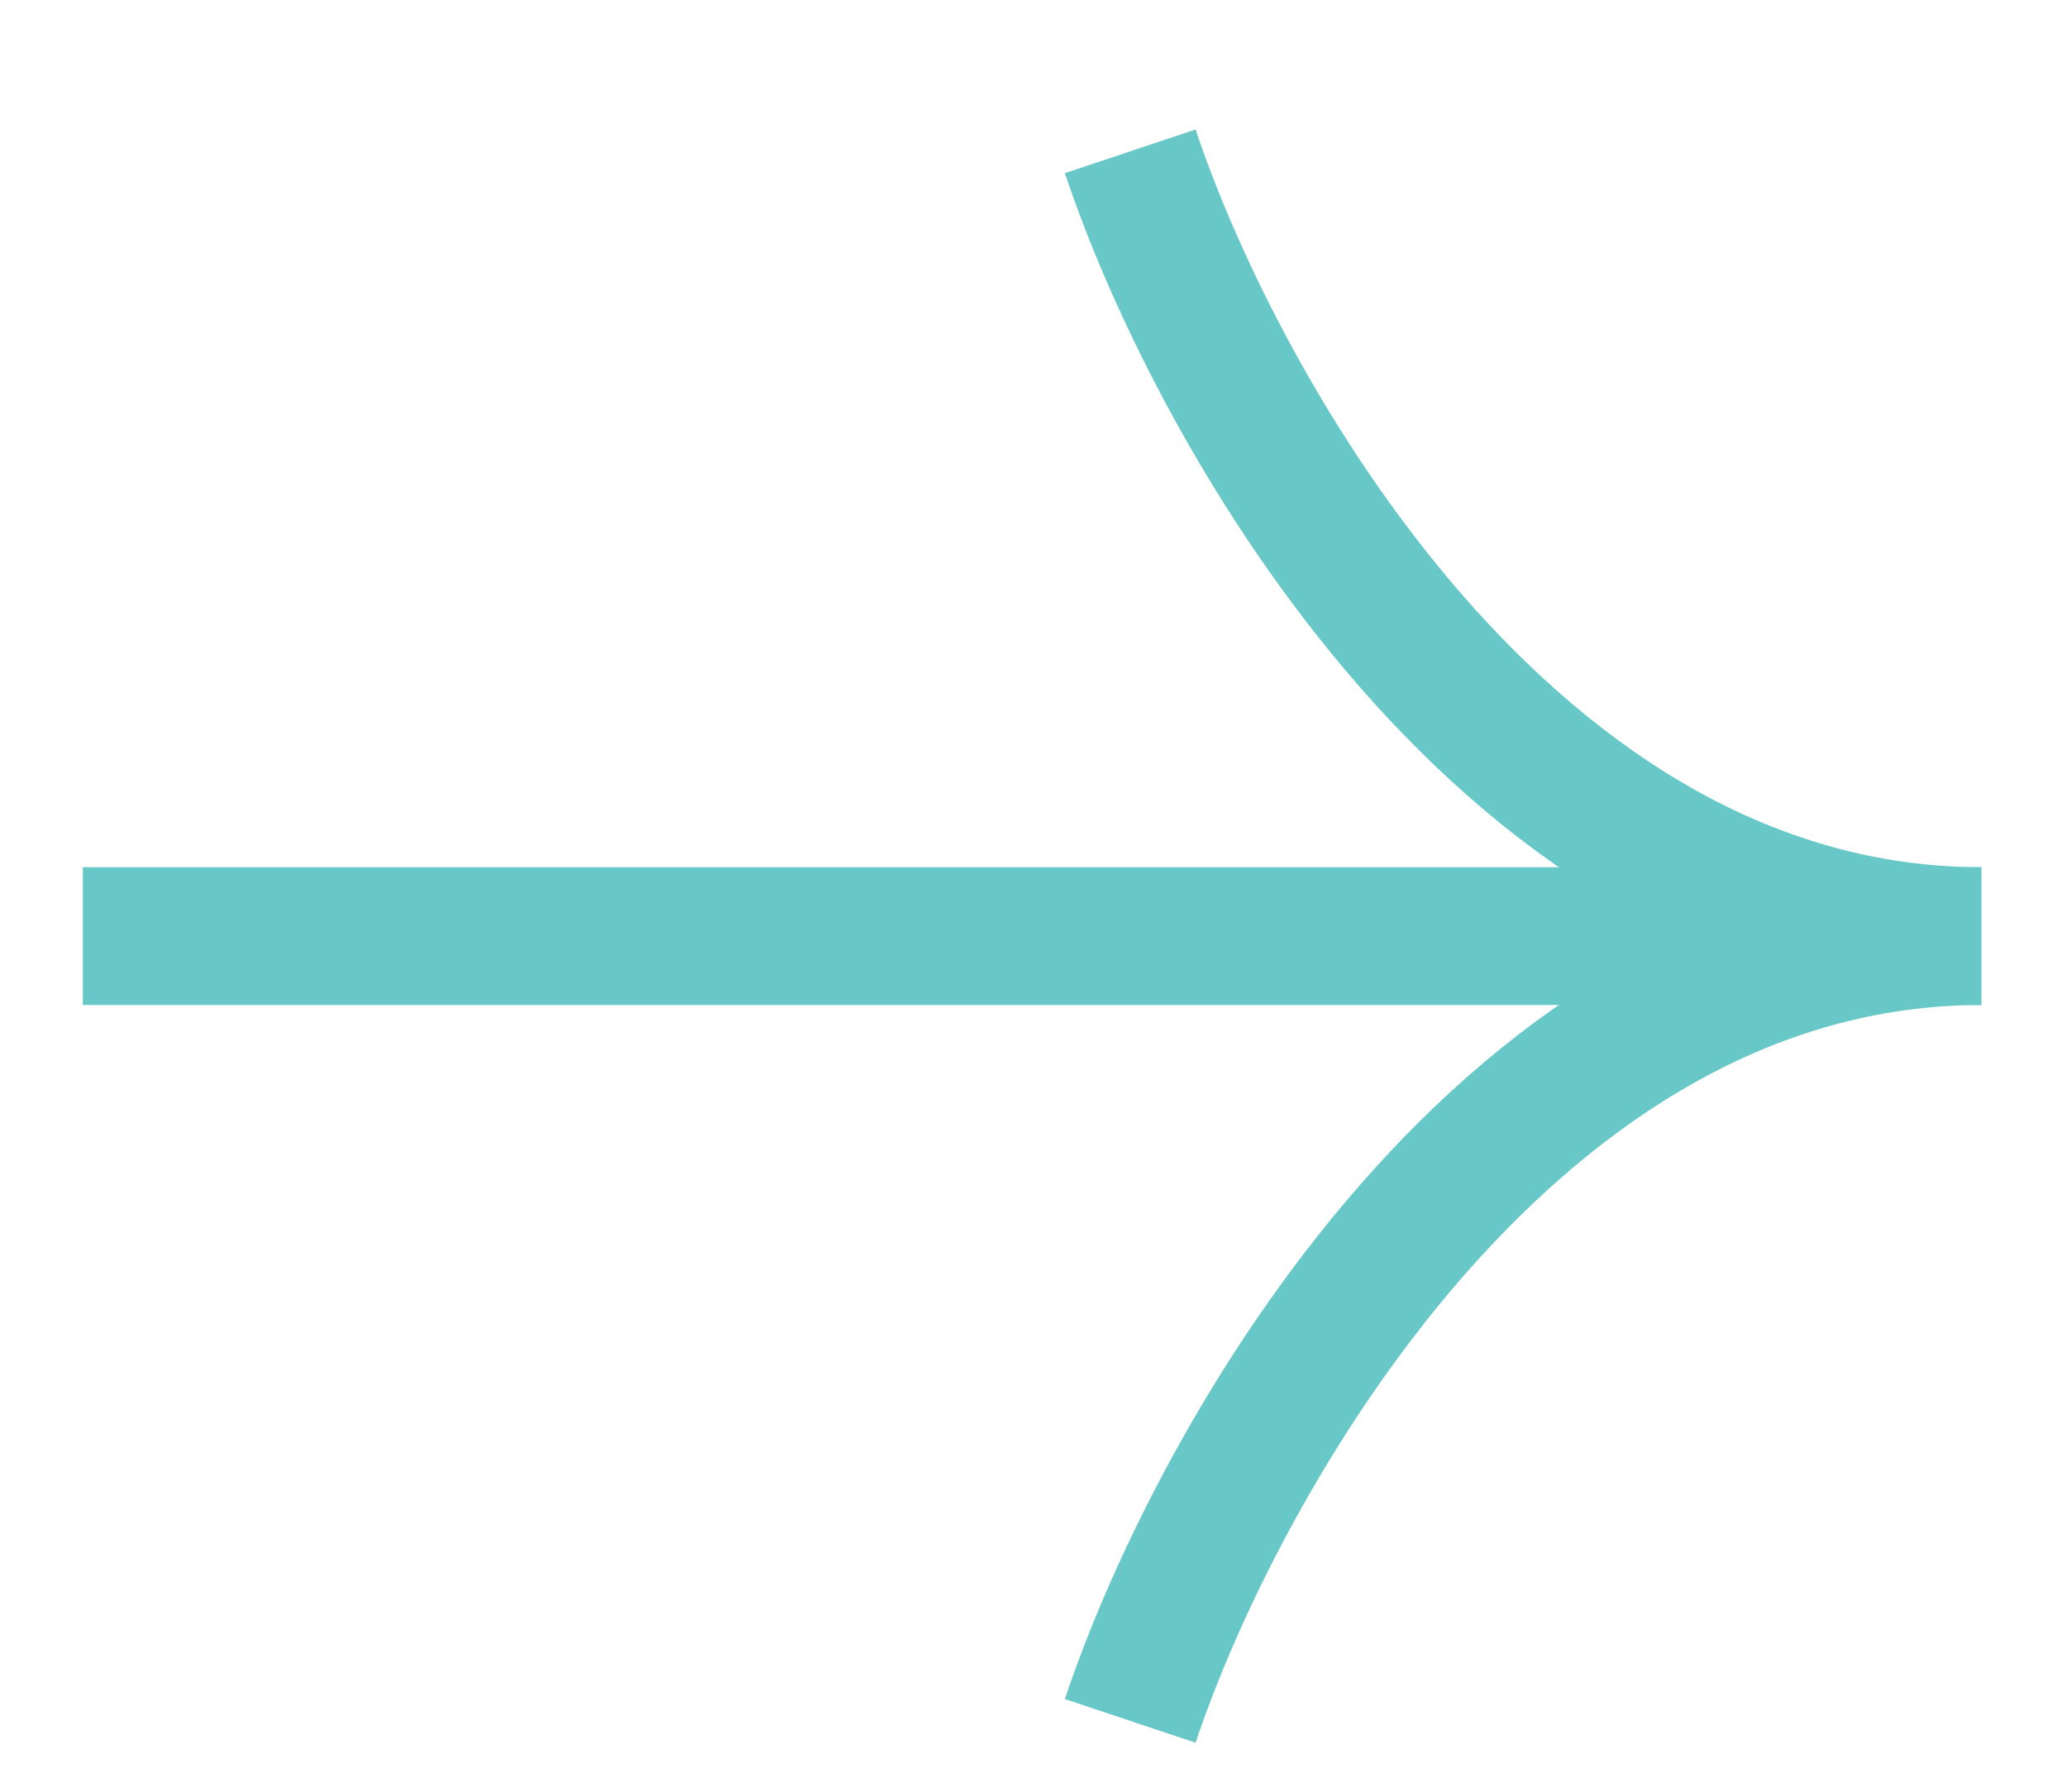
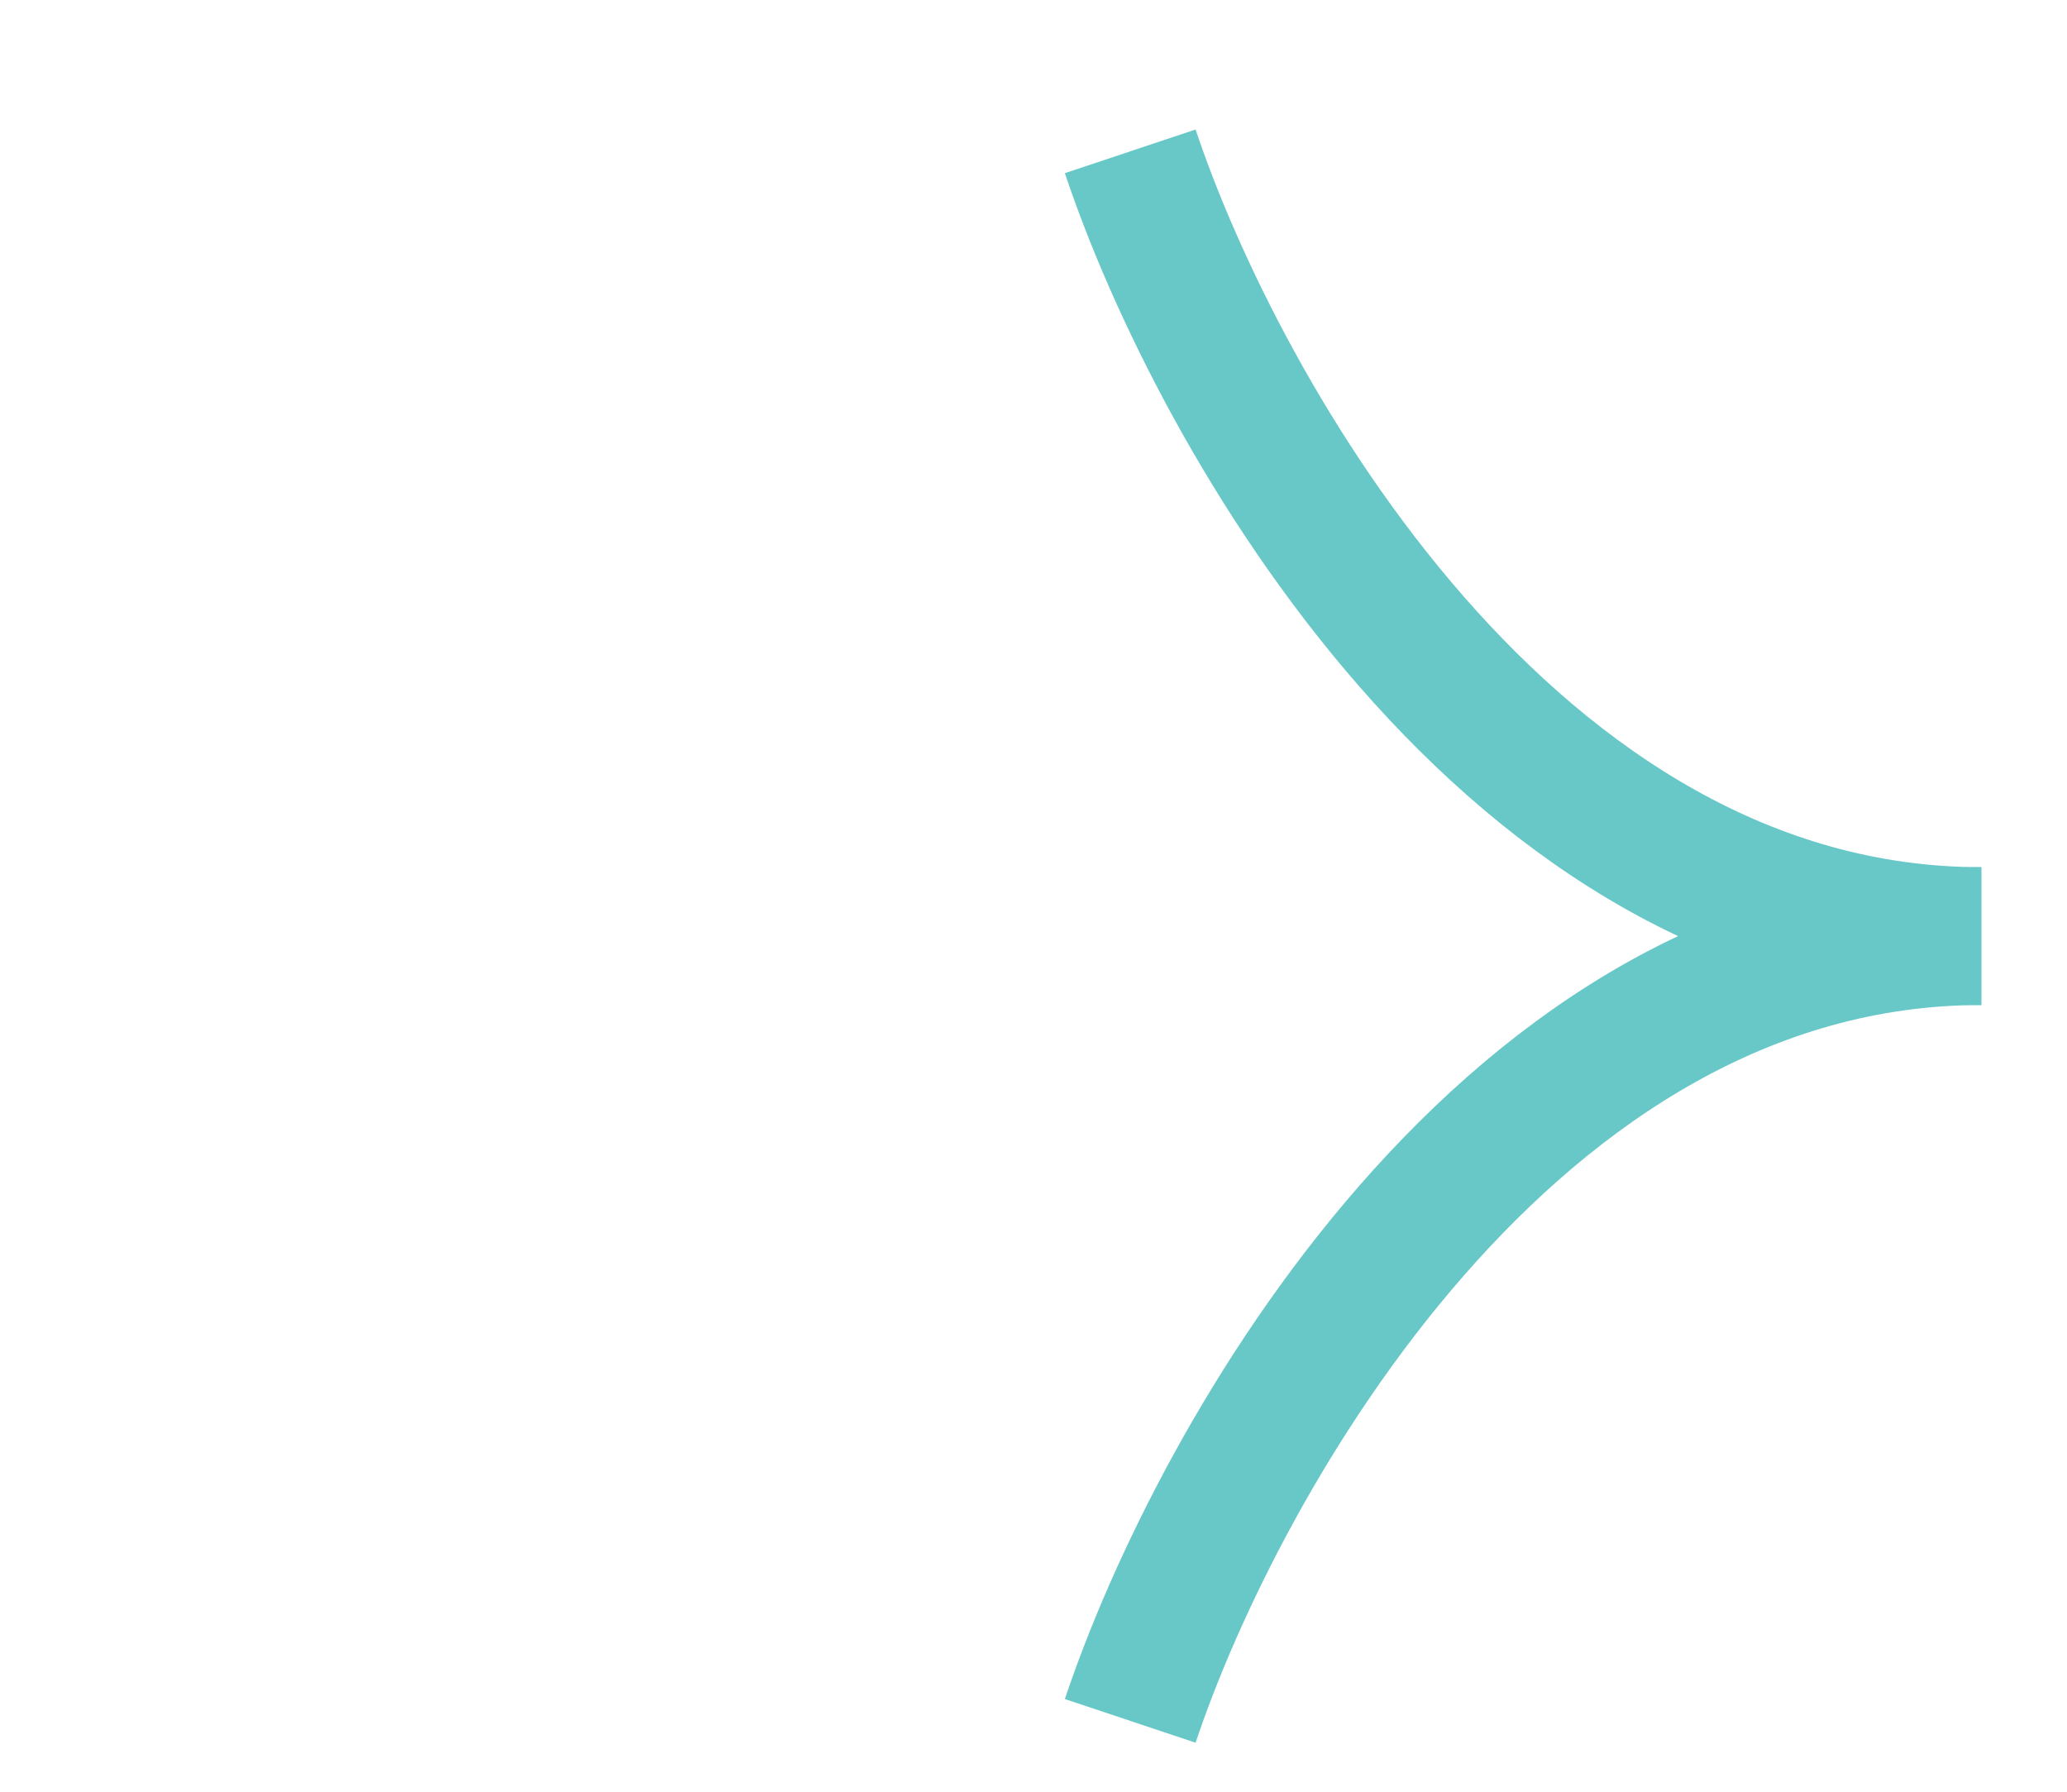
<svg xmlns="http://www.w3.org/2000/svg" width="15" height="13" viewBox="0 0 15 13" fill="none">
-   <path d="M0.601 6.792L13.903 6.792" stroke="#67C8C7" />
  <path d="M8.202 1.098C8.836 2.996 10.958 6.792 14.378 6.792" stroke="#67C8C7" />
  <path d="M8.202 12.486C8.836 10.588 10.958 6.792 14.378 6.792" stroke="#67C8C7" />
</svg>